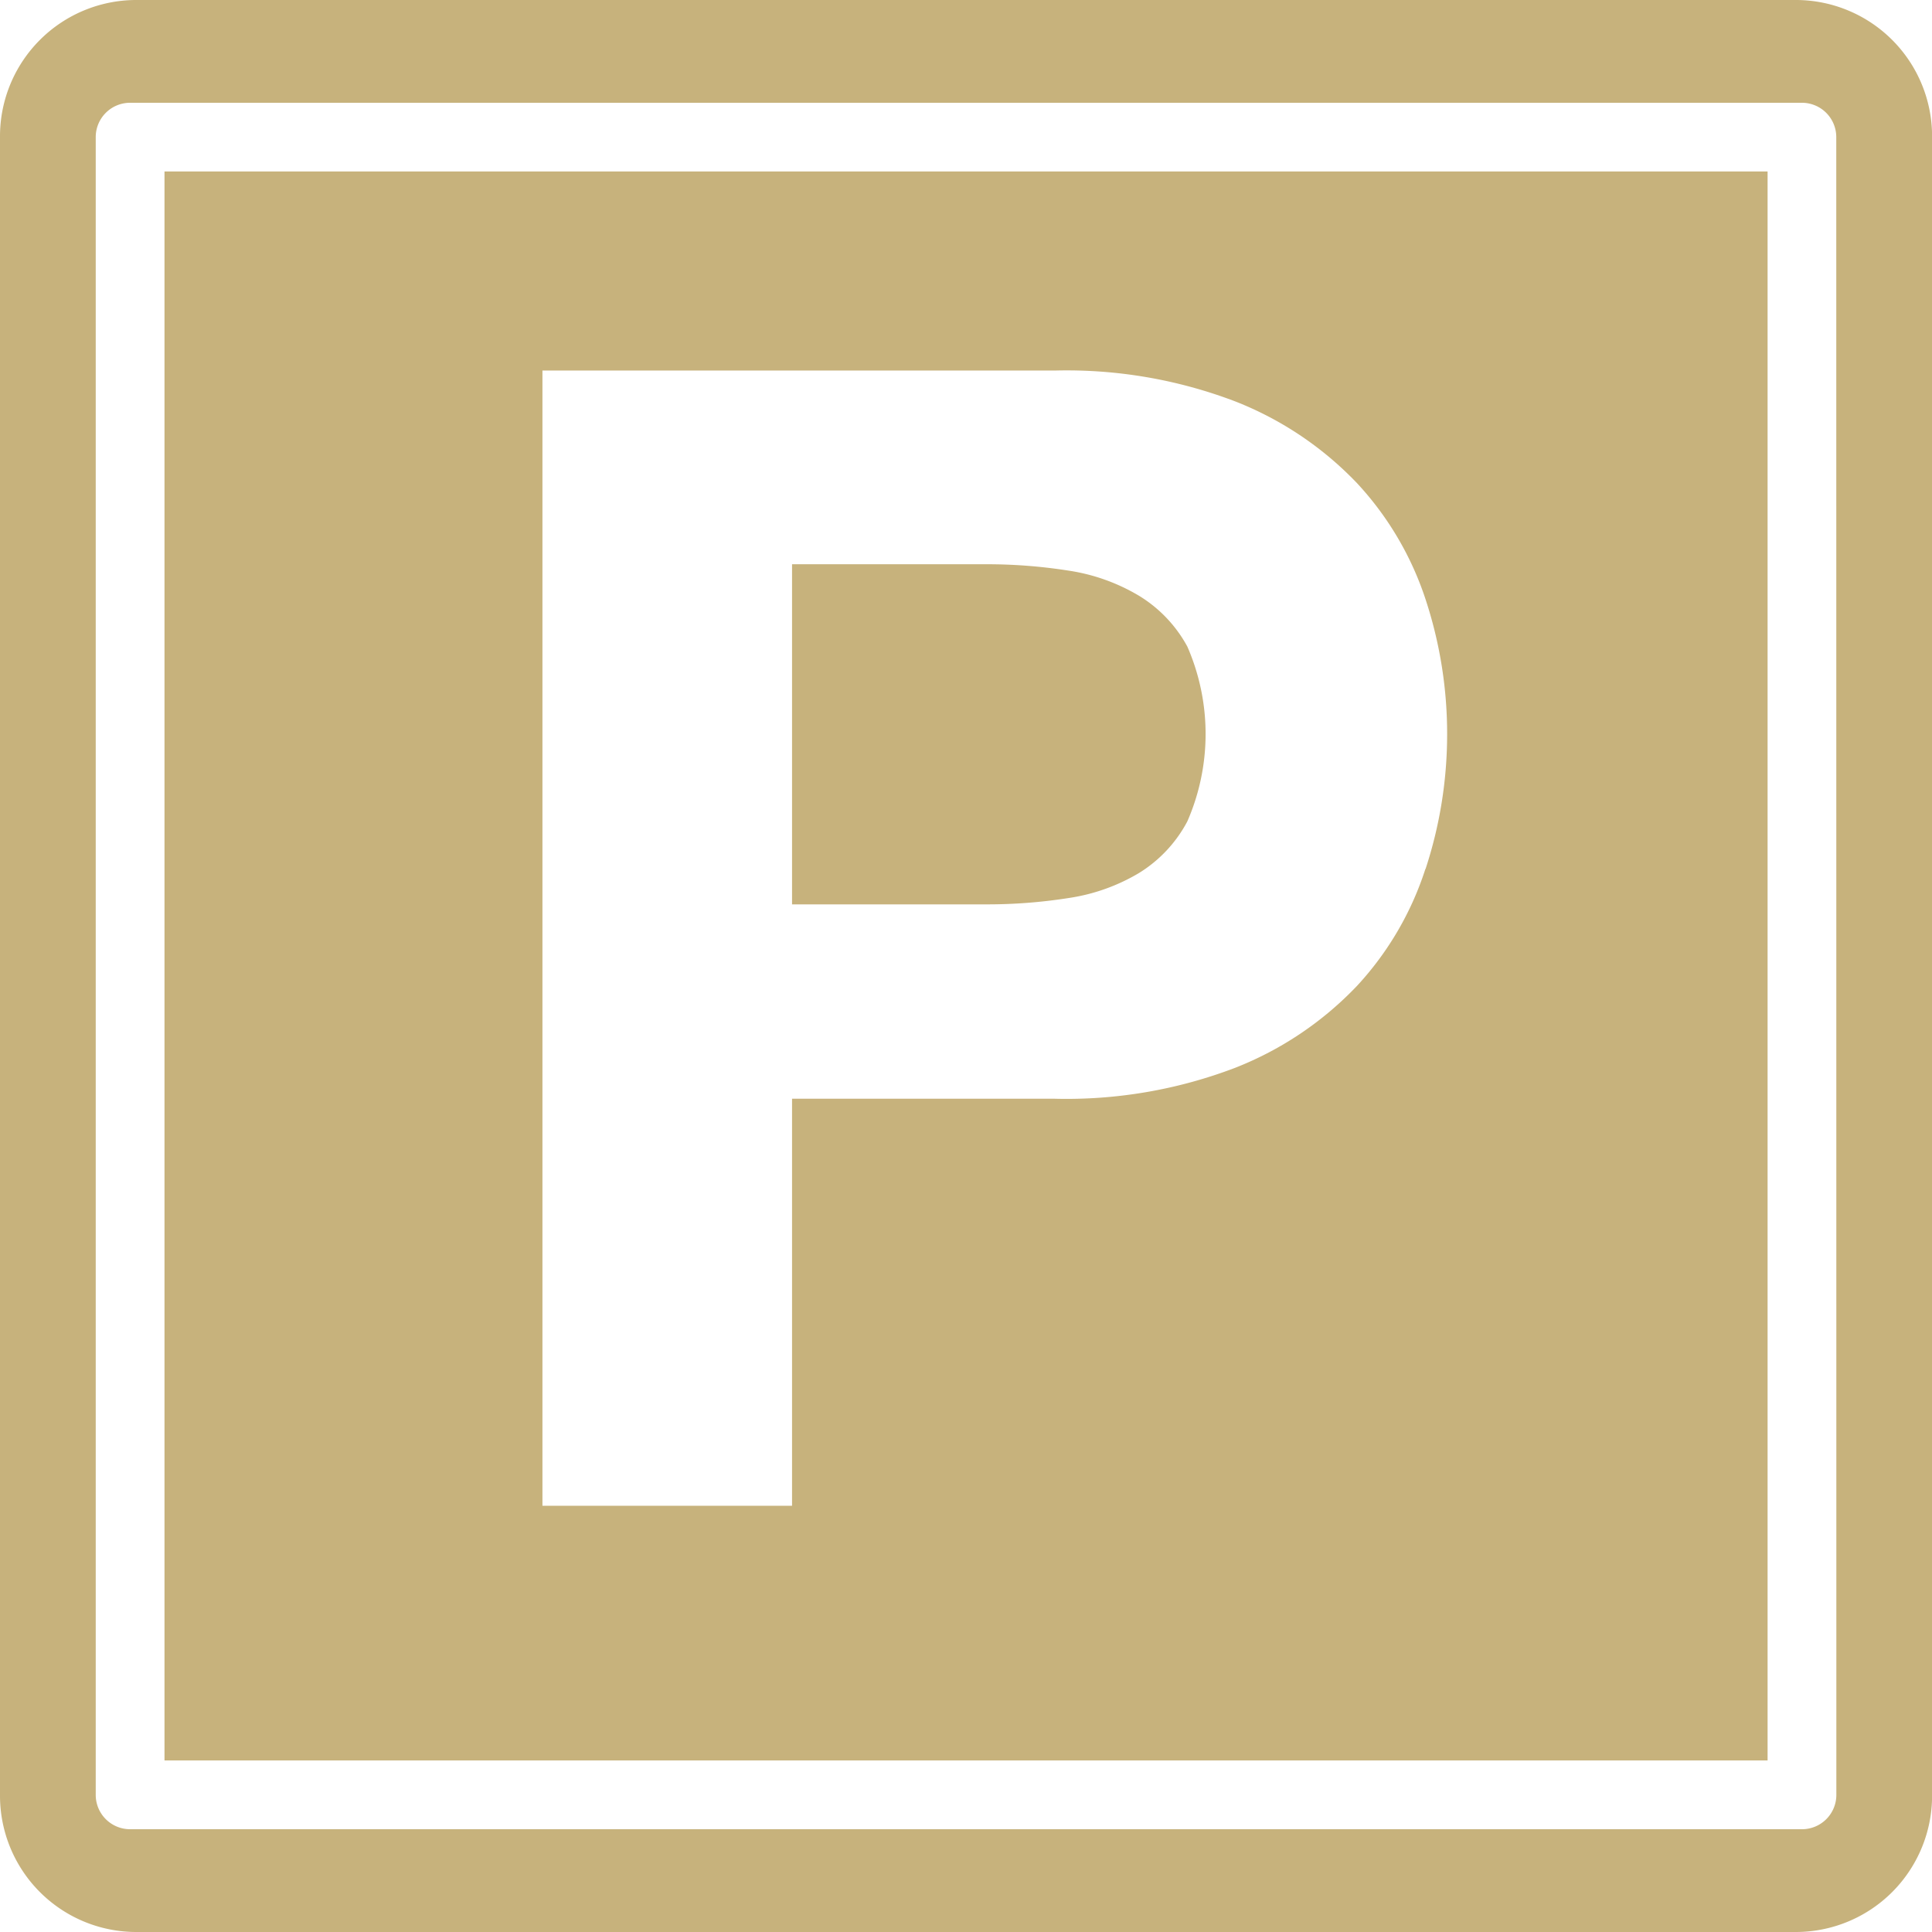
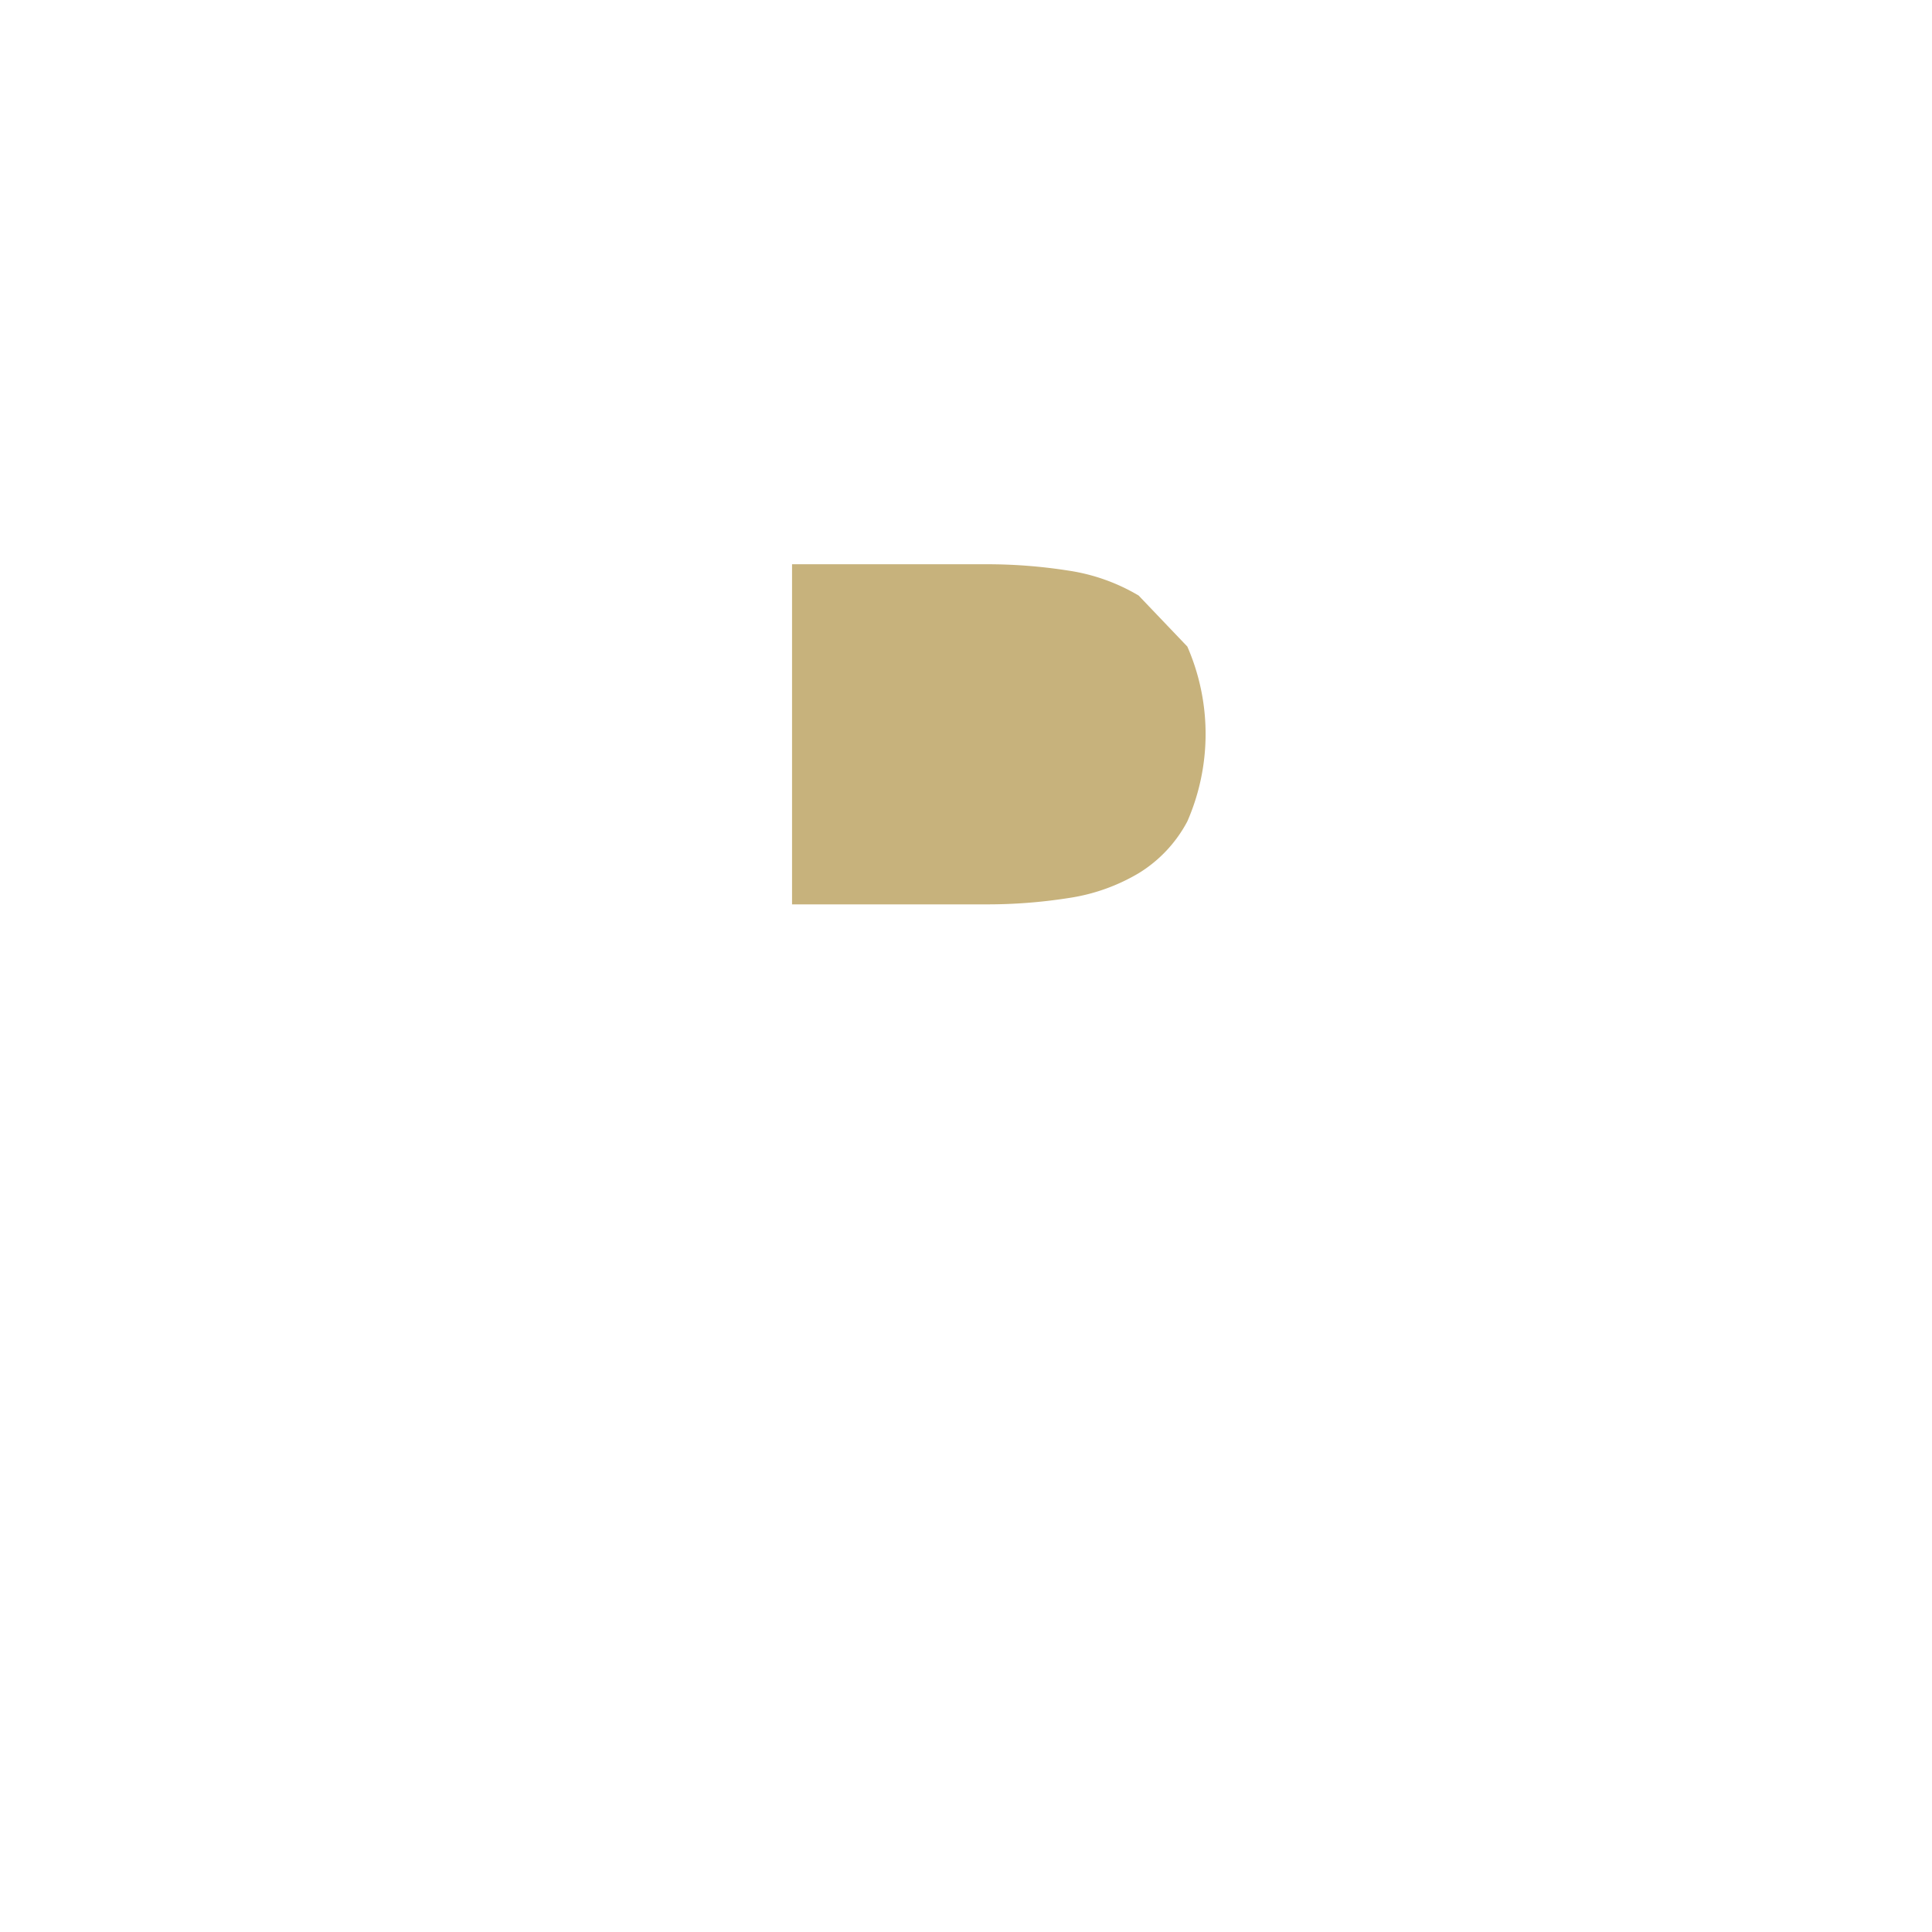
<svg xmlns="http://www.w3.org/2000/svg" width="23.29" height="23.29" viewBox="0 0 23.29 23.29">
-   <path d="M-73.858-15.977H-93.866a1.643,1.643,0,0,0-1.641,1.641V5.672a1.643,1.643,0,0,0,1.641,1.641h20.009a1.643,1.643,0,0,0,1.641-1.641V-14.336A1.643,1.643,0,0,0-73.858-15.977ZM-73.37,5.66a.414.414,0,0,1-.414.414H-93.939a.414.414,0,0,1-.414-.414V-14.324a.414.414,0,0,1,.414-.414h20.154a.414.414,0,0,1,.414.414Z" transform="translate(95.507 15.977)" fill="#c7b27c" />
  <g transform="translate(1.983 2.067)">
-     <path d="M10.34,56.868a2.326,2.326,0,0,0-.843-.3,6.327,6.327,0,0,0-1-.077H6.162v4.1H8.5a6.294,6.294,0,0,0,1-.077,2.316,2.316,0,0,0,.843-.3,1.621,1.621,0,0,0,.584-.623,2.632,2.632,0,0,0,0-2.108A1.622,1.622,0,0,0,10.34,56.868Z" transform="translate(1.403 -51.756)" fill="#c7b27c" />
-     <path d="M-74.395,6.039V25.194H-55.07V6.039Zm15.2,8.408a3.779,3.779,0,0,1-.824,1.409,4.086,4.086,0,0,1-1.466.987,5.7,5.7,0,0,1-2.185.374H-66.83v4.907h-3.009V8.439h6.172a5.7,5.7,0,0,1,2.185.374,4.091,4.091,0,0,1,1.466.987,3.8,3.8,0,0,1,.824,1.4,5.18,5.18,0,0,1,.259,1.629A5.2,5.2,0,0,1-59.193,14.447Z" transform="translate(74.395 -6.039)" fill="#c7b27c" />
+     <path d="M10.34,56.868a2.326,2.326,0,0,0-.843-.3,6.327,6.327,0,0,0-1-.077H6.162v4.1H8.5a6.294,6.294,0,0,0,1-.077,2.316,2.316,0,0,0,.843-.3,1.621,1.621,0,0,0,.584-.623,2.632,2.632,0,0,0,0-2.108Z" transform="translate(1.403 -51.756)" fill="#c7b27c" />
  </g>
</svg>